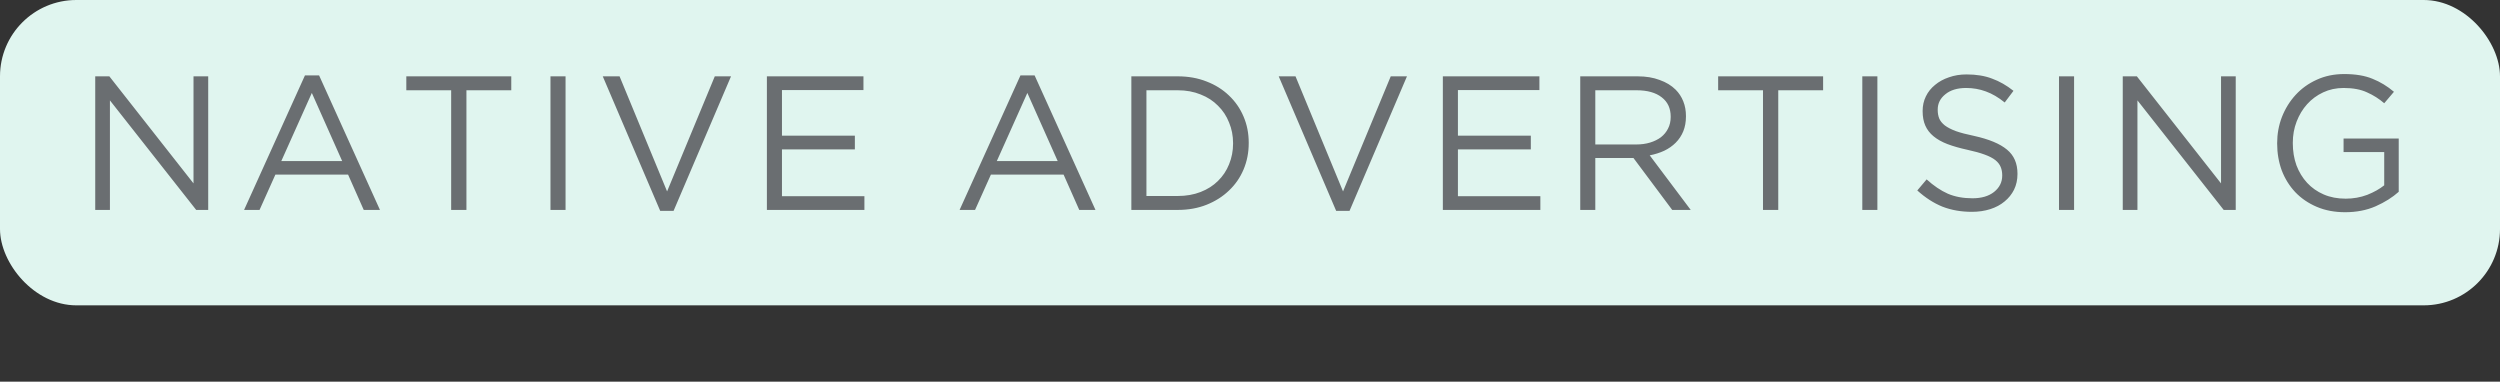
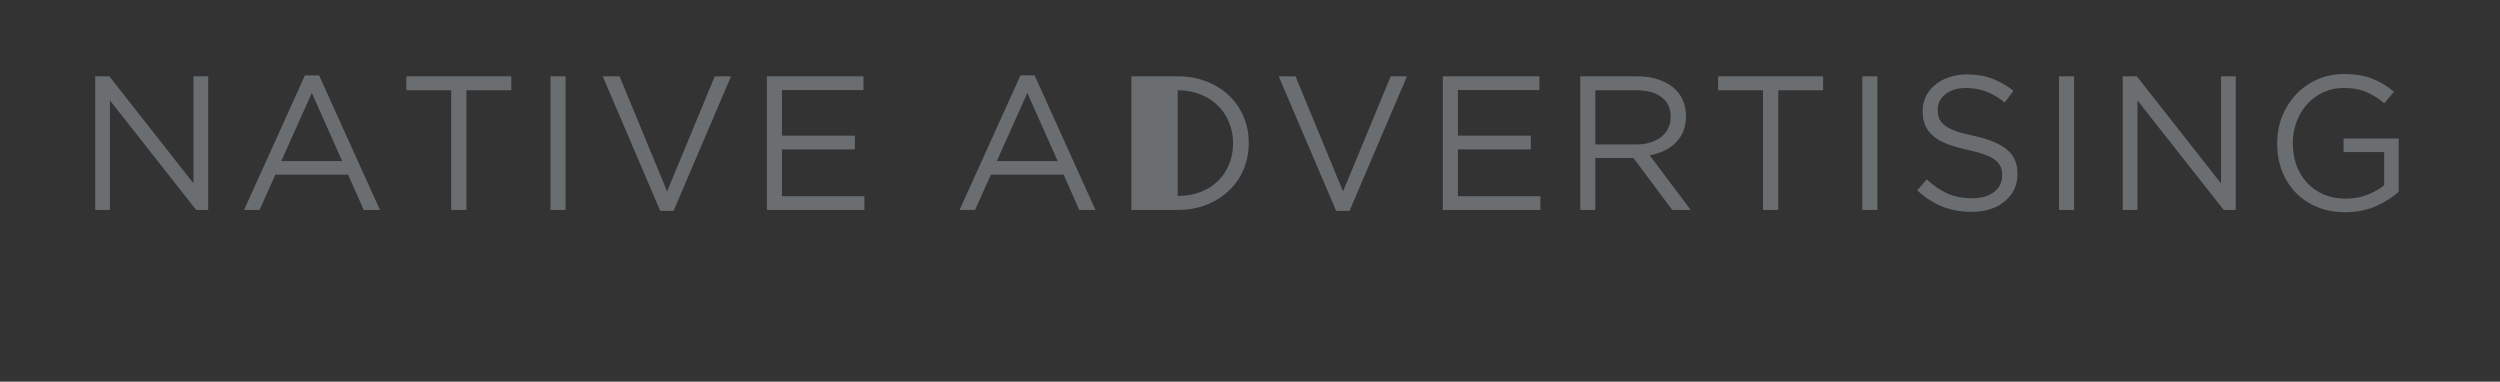
<svg xmlns="http://www.w3.org/2000/svg" width="131" height="20" viewBox="0 0 131 20" fill="none">
  <rect x="0" y="0" width="131" height="20" fill="#333333" stroke="none" />
-   <rect width="131" height="16" rx="4" fill="#E0F5EF" />
-   <path d="M4.99 4H5.73L10.14 9.61V4H10.91V11H10.28L5.76 5.26V11H4.99V4ZM15.98 3.95H16.72L19.91 11H19.06L18.24 9.15H14.43L13.6 11H12.79L15.98 3.95ZM17.93 8.44L16.34 4.87L14.74 8.44H17.93ZM23.641 4.73H21.291V4H26.791V4.73H24.441V11H23.641V4.73ZM28.845 4H29.635V11H28.845V4ZM31.585 4H32.465L34.955 10.03L37.455 4H38.305L35.295 11.05H34.595L31.585 4ZM40.185 4H45.245V4.72H40.975V7.11H44.795V7.83H40.975V10.28H45.295V11H40.185V4ZM53.473 3.95H54.213L57.403 11H56.553L55.733 9.15H51.923L51.093 11H50.283L53.473 3.95ZM55.423 8.44L53.833 4.87L52.233 8.44H55.423ZM59.283 4H61.713C62.266 4 62.77 4.09 63.223 4.27C63.676 4.443 64.066 4.687 64.393 5C64.726 5.313 64.983 5.683 65.163 6.11C65.343 6.53 65.433 6.987 65.433 7.48V7.5C65.433 7.993 65.343 8.453 65.163 8.88C64.983 9.307 64.726 9.677 64.393 9.99C64.066 10.303 63.676 10.55 63.223 10.73C62.77 10.91 62.266 11 61.713 11H59.283V4ZM61.713 10.27C62.153 10.27 62.553 10.2 62.913 10.06C63.273 9.92 63.576 9.727 63.823 9.48C64.076 9.233 64.27 8.943 64.403 8.61C64.543 8.27 64.613 7.907 64.613 7.52V7.5C64.613 7.113 64.543 6.753 64.403 6.42C64.27 6.08 64.076 5.787 63.823 5.54C63.576 5.287 63.273 5.09 62.913 4.95C62.553 4.803 62.153 4.73 61.713 4.73H60.073V10.27H61.713ZM67.005 4H67.885L70.375 10.03L72.875 4H73.725L70.715 11.05H70.015L67.005 4ZM75.605 4H80.665V4.72H76.395V7.11H80.215V7.83H76.395V10.28H80.715V11H75.605V4ZM82.805 4H85.814C86.248 4 86.631 4.063 86.965 4.19C87.305 4.31 87.585 4.48 87.805 4.7C87.978 4.873 88.111 5.077 88.204 5.31C88.298 5.543 88.344 5.8 88.344 6.08V6.1C88.344 6.387 88.298 6.647 88.204 6.88C88.111 7.107 87.978 7.307 87.805 7.48C87.638 7.647 87.438 7.787 87.204 7.9C86.971 8.007 86.718 8.087 86.445 8.14L88.594 11H87.624L85.594 8.28H85.575H83.594V11H82.805V4ZM85.745 7.57C86.004 7.57 86.245 7.537 86.465 7.47C86.684 7.403 86.874 7.31 87.034 7.19C87.195 7.063 87.318 6.913 87.404 6.74C87.498 6.56 87.544 6.357 87.544 6.13V6.11C87.544 5.677 87.388 5.34 87.075 5.1C86.761 4.853 86.321 4.73 85.754 4.73H83.594V7.57H85.745ZM92.381 4.73H90.031V4H95.531V4.73H93.181V11H92.381V4.73ZM97.585 4H98.375V11H97.585V4ZM103.326 11.1C102.766 11.1 102.252 11.01 101.786 10.83C101.326 10.643 100.886 10.36 100.466 9.98L100.956 9.4C101.322 9.733 101.692 9.983 102.066 10.15C102.439 10.31 102.869 10.39 103.356 10.39C103.829 10.39 104.206 10.28 104.486 10.06C104.772 9.833 104.916 9.547 104.916 9.2V9.18C104.916 9.02 104.889 8.877 104.836 8.75C104.782 8.617 104.689 8.497 104.556 8.39C104.422 8.283 104.236 8.187 103.996 8.1C103.762 8.013 103.462 7.93 103.096 7.85C102.696 7.763 102.346 7.663 102.046 7.55C101.752 7.437 101.509 7.3 101.316 7.14C101.122 6.98 100.979 6.793 100.886 6.58C100.792 6.367 100.746 6.117 100.746 5.83V5.81C100.746 5.537 100.802 5.283 100.916 5.05C101.029 4.817 101.189 4.617 101.396 4.45C101.602 4.277 101.846 4.143 102.126 4.05C102.406 3.95 102.712 3.9 103.046 3.9C103.559 3.9 104.006 3.973 104.386 4.12C104.772 4.26 105.146 4.473 105.506 4.76L105.046 5.37C104.719 5.103 104.389 4.91 104.056 4.79C103.729 4.67 103.386 4.61 103.026 4.61C102.566 4.61 102.202 4.72 101.936 4.94C101.669 5.153 101.536 5.42 101.536 5.74V5.76C101.536 5.927 101.562 6.077 101.616 6.21C101.669 6.337 101.766 6.457 101.906 6.57C102.046 6.677 102.239 6.777 102.486 6.87C102.732 6.957 103.049 7.04 103.436 7.12C104.222 7.293 104.799 7.533 105.166 7.84C105.532 8.14 105.716 8.56 105.716 9.1V9.12C105.716 9.42 105.656 9.693 105.536 9.94C105.416 10.18 105.249 10.387 105.036 10.56C104.829 10.733 104.579 10.867 104.286 10.96C103.992 11.053 103.672 11.1 103.326 11.1ZM107.892 4H108.682V11H107.892V4ZM111.232 4H111.972L116.382 9.61V4H117.152V11H116.522L112.002 5.26V11H111.232V4ZM122.883 11.12C122.336 11.12 121.843 11.027 121.403 10.84C120.963 10.653 120.586 10.397 120.273 10.07C119.966 9.743 119.729 9.363 119.563 8.93C119.403 8.49 119.323 8.02 119.323 7.52V7.5C119.323 7.02 119.406 6.563 119.573 6.13C119.746 5.69 119.986 5.303 120.293 4.97C120.599 4.637 120.966 4.373 121.393 4.18C121.826 3.98 122.306 3.88 122.833 3.88C123.426 3.88 123.923 3.963 124.323 4.13C124.723 4.29 125.096 4.517 125.443 4.81L124.933 5.41C124.666 5.177 124.366 4.987 124.033 4.84C123.706 4.687 123.296 4.61 122.803 4.61C122.416 4.61 122.059 4.687 121.733 4.84C121.406 4.993 121.126 5.2 120.893 5.46C120.659 5.72 120.476 6.023 120.343 6.37C120.209 6.717 120.143 7.087 120.143 7.48V7.5C120.143 7.92 120.206 8.307 120.333 8.66C120.466 9.013 120.653 9.32 120.893 9.58C121.133 9.84 121.423 10.043 121.763 10.19C122.103 10.337 122.486 10.41 122.913 10.41C123.313 10.41 123.689 10.343 124.043 10.21C124.396 10.07 124.693 9.903 124.933 9.71V7.97H122.803V7.26H125.693V10.05C125.366 10.343 124.963 10.597 124.483 10.81C124.009 11.017 123.476 11.12 122.883 11.12Z" fill="#6A6E71" />
+   <path d="M4.99 4H5.73L10.14 9.61V4H10.91V11H10.28L5.76 5.26V11H4.99V4ZM15.98 3.95H16.72L19.91 11H19.06L18.24 9.15H14.43L13.6 11H12.79L15.98 3.95ZM17.93 8.44L16.34 4.87L14.74 8.44H17.93ZM23.641 4.73H21.291V4H26.791V4.73H24.441V11H23.641V4.73ZM28.845 4H29.635V11H28.845V4ZM31.585 4H32.465L34.955 10.03L37.455 4H38.305L35.295 11.05H34.595L31.585 4ZM40.185 4H45.245V4.72H40.975V7.11H44.795V7.83H40.975V10.28H45.295V11H40.185V4ZM53.473 3.95H54.213L57.403 11H56.553L55.733 9.15H51.923L51.093 11H50.283L53.473 3.95ZM55.423 8.44L53.833 4.87L52.233 8.44H55.423ZM59.283 4H61.713C62.266 4 62.77 4.09 63.223 4.27C63.676 4.443 64.066 4.687 64.393 5C64.726 5.313 64.983 5.683 65.163 6.11C65.343 6.53 65.433 6.987 65.433 7.48V7.5C65.433 7.993 65.343 8.453 65.163 8.88C64.983 9.307 64.726 9.677 64.393 9.99C64.066 10.303 63.676 10.55 63.223 10.73C62.77 10.91 62.266 11 61.713 11H59.283V4ZM61.713 10.27C62.153 10.27 62.553 10.2 62.913 10.06C63.273 9.92 63.576 9.727 63.823 9.48C64.076 9.233 64.27 8.943 64.403 8.61C64.543 8.27 64.613 7.907 64.613 7.52V7.5C64.613 7.113 64.543 6.753 64.403 6.42C64.27 6.08 64.076 5.787 63.823 5.54C63.576 5.287 63.273 5.09 62.913 4.95C62.553 4.803 62.153 4.73 61.713 4.73V10.27H61.713ZM67.005 4H67.885L70.375 10.03L72.875 4H73.725L70.715 11.05H70.015L67.005 4ZM75.605 4H80.665V4.72H76.395V7.11H80.215V7.83H76.395V10.28H80.715V11H75.605V4ZM82.805 4H85.814C86.248 4 86.631 4.063 86.965 4.19C87.305 4.31 87.585 4.48 87.805 4.7C87.978 4.873 88.111 5.077 88.204 5.31C88.298 5.543 88.344 5.8 88.344 6.08V6.1C88.344 6.387 88.298 6.647 88.204 6.88C88.111 7.107 87.978 7.307 87.805 7.48C87.638 7.647 87.438 7.787 87.204 7.9C86.971 8.007 86.718 8.087 86.445 8.14L88.594 11H87.624L85.594 8.28H85.575H83.594V11H82.805V4ZM85.745 7.57C86.004 7.57 86.245 7.537 86.465 7.47C86.684 7.403 86.874 7.31 87.034 7.19C87.195 7.063 87.318 6.913 87.404 6.74C87.498 6.56 87.544 6.357 87.544 6.13V6.11C87.544 5.677 87.388 5.34 87.075 5.1C86.761 4.853 86.321 4.73 85.754 4.73H83.594V7.57H85.745ZM92.381 4.73H90.031V4H95.531V4.73H93.181V11H92.381V4.73ZM97.585 4H98.375V11H97.585V4ZM103.326 11.1C102.766 11.1 102.252 11.01 101.786 10.83C101.326 10.643 100.886 10.36 100.466 9.98L100.956 9.4C101.322 9.733 101.692 9.983 102.066 10.15C102.439 10.31 102.869 10.39 103.356 10.39C103.829 10.39 104.206 10.28 104.486 10.06C104.772 9.833 104.916 9.547 104.916 9.2V9.18C104.916 9.02 104.889 8.877 104.836 8.75C104.782 8.617 104.689 8.497 104.556 8.39C104.422 8.283 104.236 8.187 103.996 8.1C103.762 8.013 103.462 7.93 103.096 7.85C102.696 7.763 102.346 7.663 102.046 7.55C101.752 7.437 101.509 7.3 101.316 7.14C101.122 6.98 100.979 6.793 100.886 6.58C100.792 6.367 100.746 6.117 100.746 5.83V5.81C100.746 5.537 100.802 5.283 100.916 5.05C101.029 4.817 101.189 4.617 101.396 4.45C101.602 4.277 101.846 4.143 102.126 4.05C102.406 3.95 102.712 3.9 103.046 3.9C103.559 3.9 104.006 3.973 104.386 4.12C104.772 4.26 105.146 4.473 105.506 4.76L105.046 5.37C104.719 5.103 104.389 4.91 104.056 4.79C103.729 4.67 103.386 4.61 103.026 4.61C102.566 4.61 102.202 4.72 101.936 4.94C101.669 5.153 101.536 5.42 101.536 5.74V5.76C101.536 5.927 101.562 6.077 101.616 6.21C101.669 6.337 101.766 6.457 101.906 6.57C102.046 6.677 102.239 6.777 102.486 6.87C102.732 6.957 103.049 7.04 103.436 7.12C104.222 7.293 104.799 7.533 105.166 7.84C105.532 8.14 105.716 8.56 105.716 9.1V9.12C105.716 9.42 105.656 9.693 105.536 9.94C105.416 10.18 105.249 10.387 105.036 10.56C104.829 10.733 104.579 10.867 104.286 10.96C103.992 11.053 103.672 11.1 103.326 11.1ZM107.892 4H108.682V11H107.892V4ZM111.232 4H111.972L116.382 9.61V4H117.152V11H116.522L112.002 5.26V11H111.232V4ZM122.883 11.12C122.336 11.12 121.843 11.027 121.403 10.84C120.963 10.653 120.586 10.397 120.273 10.07C119.966 9.743 119.729 9.363 119.563 8.93C119.403 8.49 119.323 8.02 119.323 7.52V7.5C119.323 7.02 119.406 6.563 119.573 6.13C119.746 5.69 119.986 5.303 120.293 4.97C120.599 4.637 120.966 4.373 121.393 4.18C121.826 3.98 122.306 3.88 122.833 3.88C123.426 3.88 123.923 3.963 124.323 4.13C124.723 4.29 125.096 4.517 125.443 4.81L124.933 5.41C124.666 5.177 124.366 4.987 124.033 4.84C123.706 4.687 123.296 4.61 122.803 4.61C122.416 4.61 122.059 4.687 121.733 4.84C121.406 4.993 121.126 5.2 120.893 5.46C120.659 5.72 120.476 6.023 120.343 6.37C120.209 6.717 120.143 7.087 120.143 7.48V7.5C120.143 7.92 120.206 8.307 120.333 8.66C120.466 9.013 120.653 9.32 120.893 9.58C121.133 9.84 121.423 10.043 121.763 10.19C122.103 10.337 122.486 10.41 122.913 10.41C123.313 10.41 123.689 10.343 124.043 10.21C124.396 10.07 124.693 9.903 124.933 9.71V7.97H122.803V7.26H125.693V10.05C125.366 10.343 124.963 10.597 124.483 10.81C124.009 11.017 123.476 11.12 122.883 11.12Z" fill="#6A6E71" />
</svg>